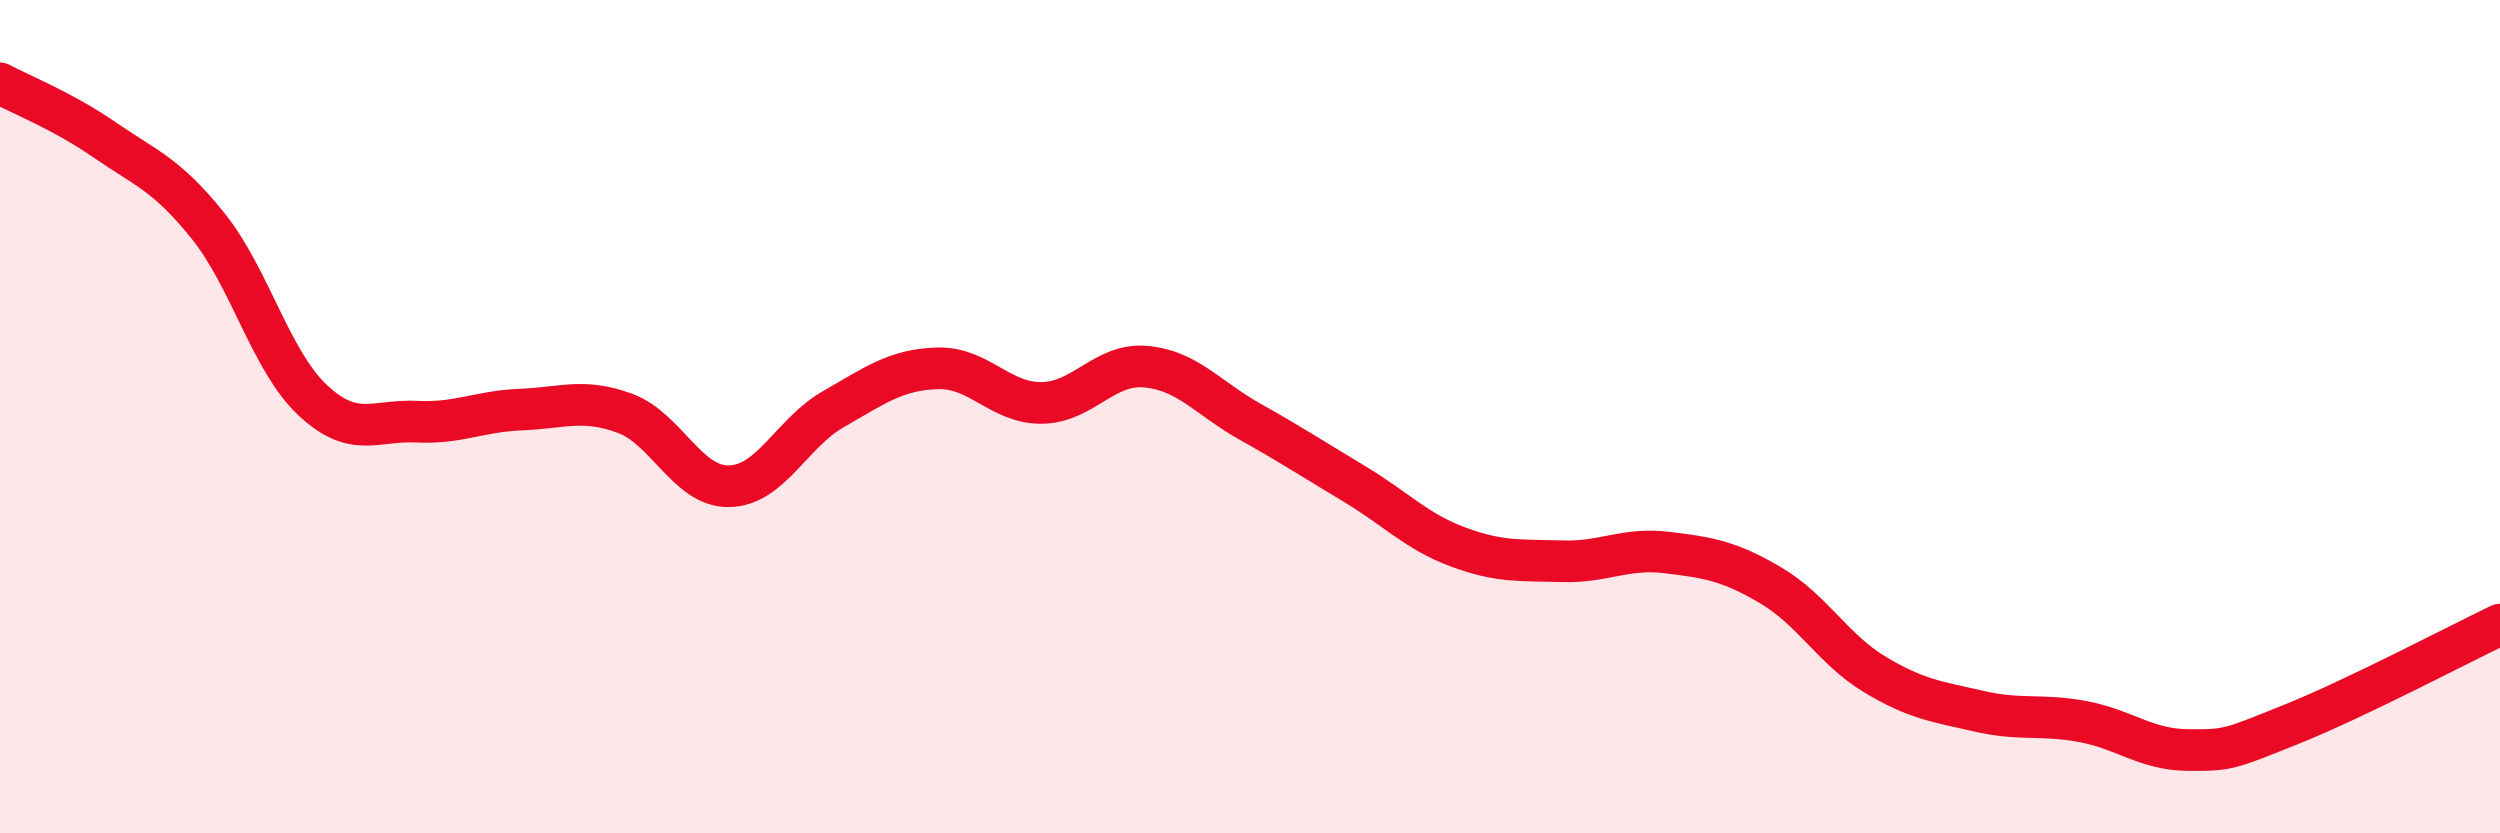
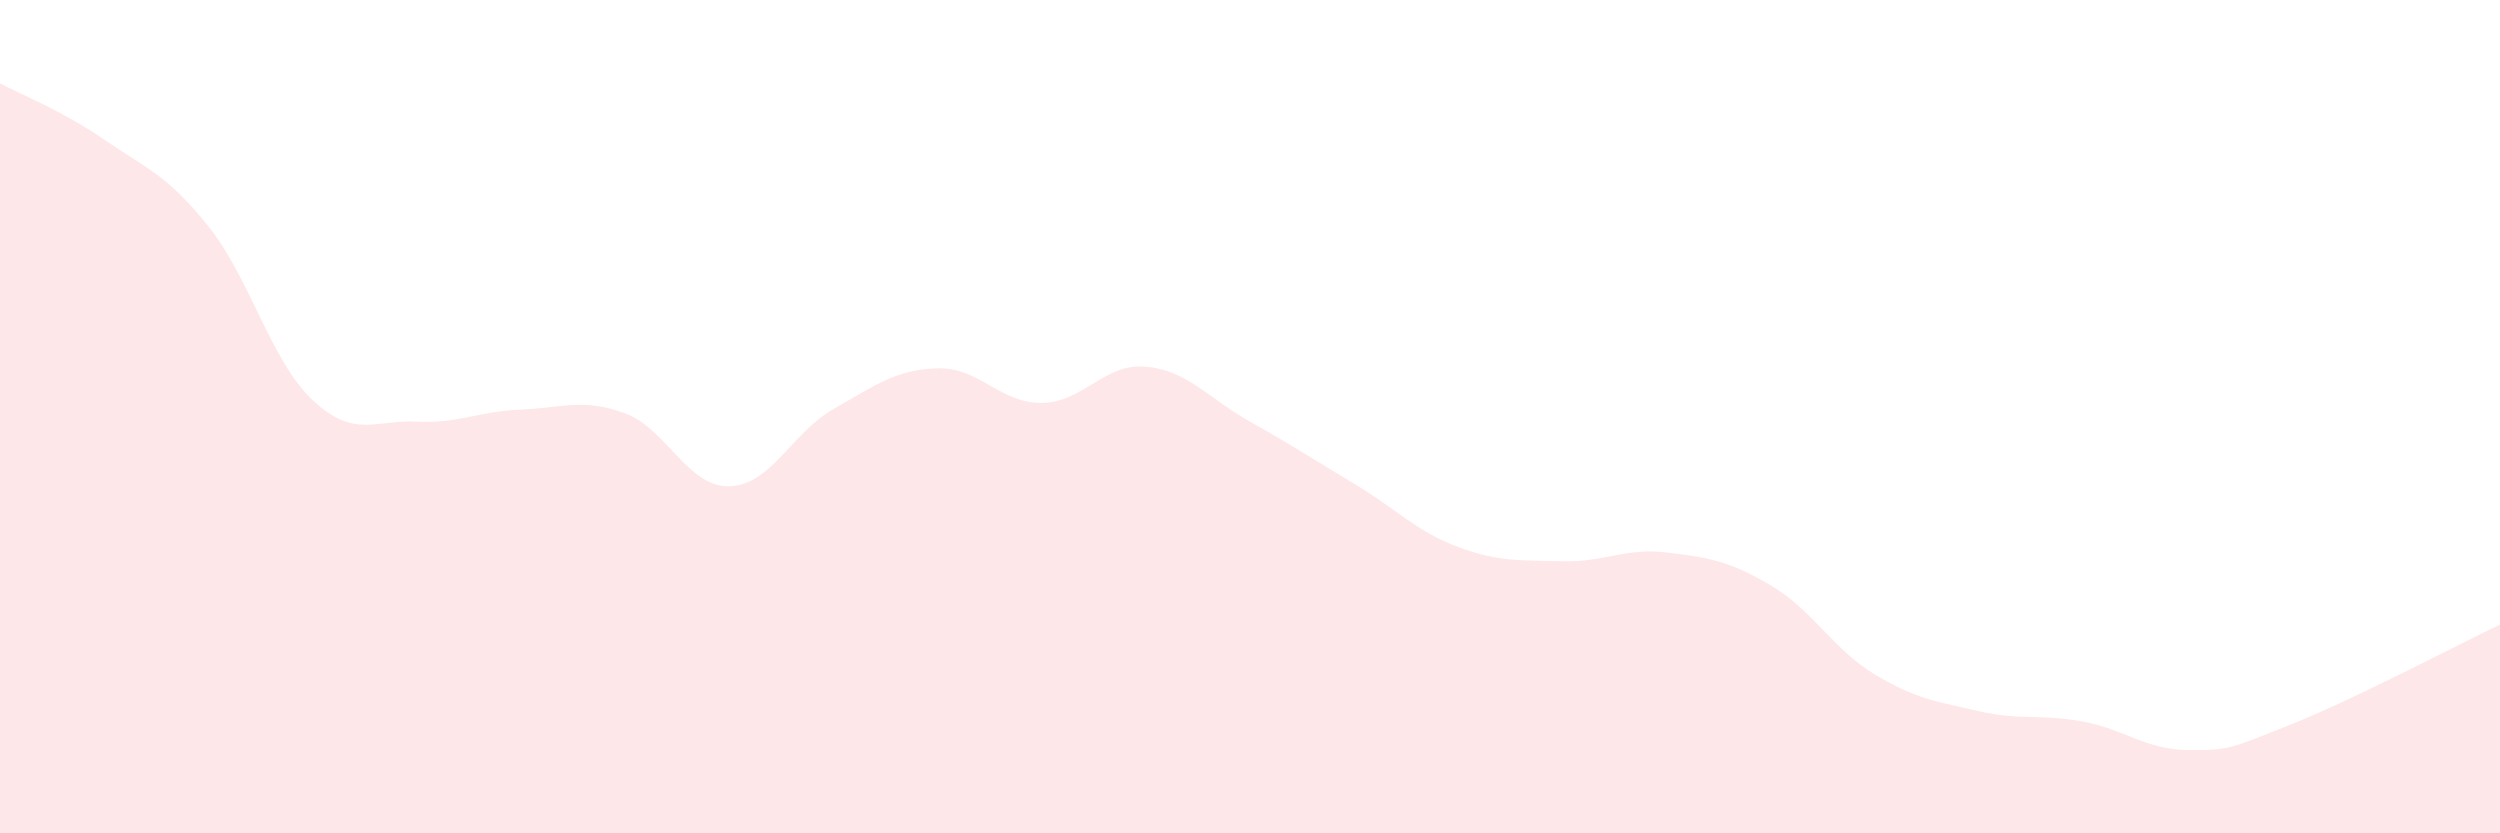
<svg xmlns="http://www.w3.org/2000/svg" width="60" height="20" viewBox="0 0 60 20">
  <path d="M 0,2 C 0.5,2.27 1.5,2.66 2.5,3.35 C 3.5,4.04 4,4.18 5,5.43 C 6,6.68 6.5,8.66 7.5,9.6 C 8.5,10.54 9,10.07 10,10.12 C 11,10.17 11.5,9.87 12.5,9.83 C 13.5,9.79 14,9.55 15,9.92 C 16,10.29 16.5,11.69 17.5,11.67 C 18.5,11.65 19,10.39 20,9.82 C 21,9.25 21.5,8.87 22.5,8.84 C 23.5,8.81 24,9.68 25,9.67 C 26,9.66 26.5,8.71 27.5,8.8 C 28.5,8.89 29,9.56 30,10.12 C 31,10.68 31.5,11.01 32.5,11.61 C 33.5,12.21 34,12.76 35,13.13 C 36,13.5 36.5,13.44 37.5,13.47 C 38.5,13.5 39,13.14 40,13.26 C 41,13.38 41.5,13.46 42.5,14.05 C 43.5,14.64 44,15.59 45,16.19 C 46,16.79 46.5,16.84 47.5,17.07 C 48.5,17.3 49,17.13 50,17.32 C 51,17.51 51.5,17.99 52.5,18 C 53.5,18.01 53.5,17.98 55,17.38 C 56.5,16.78 59,15.47 60,14.99L60 20L0 20Z" fill="#EB0A25" opacity="0.1" stroke-linecap="round" stroke-linejoin="round" />
-   <path d="M 0,2 C 0.5,2.27 1.5,2.66 2.5,3.35 C 3.5,4.04 4,4.18 5,5.43 C 6,6.68 6.5,8.66 7.5,9.6 C 8.5,10.54 9,10.07 10,10.12 C 11,10.17 11.5,9.87 12.5,9.83 C 13.5,9.79 14,9.55 15,9.92 C 16,10.29 16.5,11.69 17.5,11.67 C 18.5,11.65 19,10.39 20,9.82 C 21,9.25 21.5,8.87 22.5,8.84 C 23.5,8.81 24,9.68 25,9.67 C 26,9.66 26.5,8.71 27.5,8.8 C 28.5,8.89 29,9.56 30,10.12 C 31,10.68 31.5,11.01 32.5,11.61 C 33.5,12.21 34,12.76 35,13.13 C 36,13.5 36.5,13.44 37.5,13.47 C 38.5,13.5 39,13.14 40,13.26 C 41,13.38 41.5,13.46 42.5,14.05 C 43.5,14.64 44,15.59 45,16.19 C 46,16.79 46.5,16.84 47.5,17.07 C 48.5,17.3 49,17.13 50,17.32 C 51,17.51 51.5,17.99 52.5,18 C 53.5,18.01 53.5,17.98 55,17.38 C 56.5,16.78 59,15.47 60,14.99" stroke="#EB0A25" stroke-width="1" fill="none" stroke-linecap="round" stroke-linejoin="round" />
</svg>